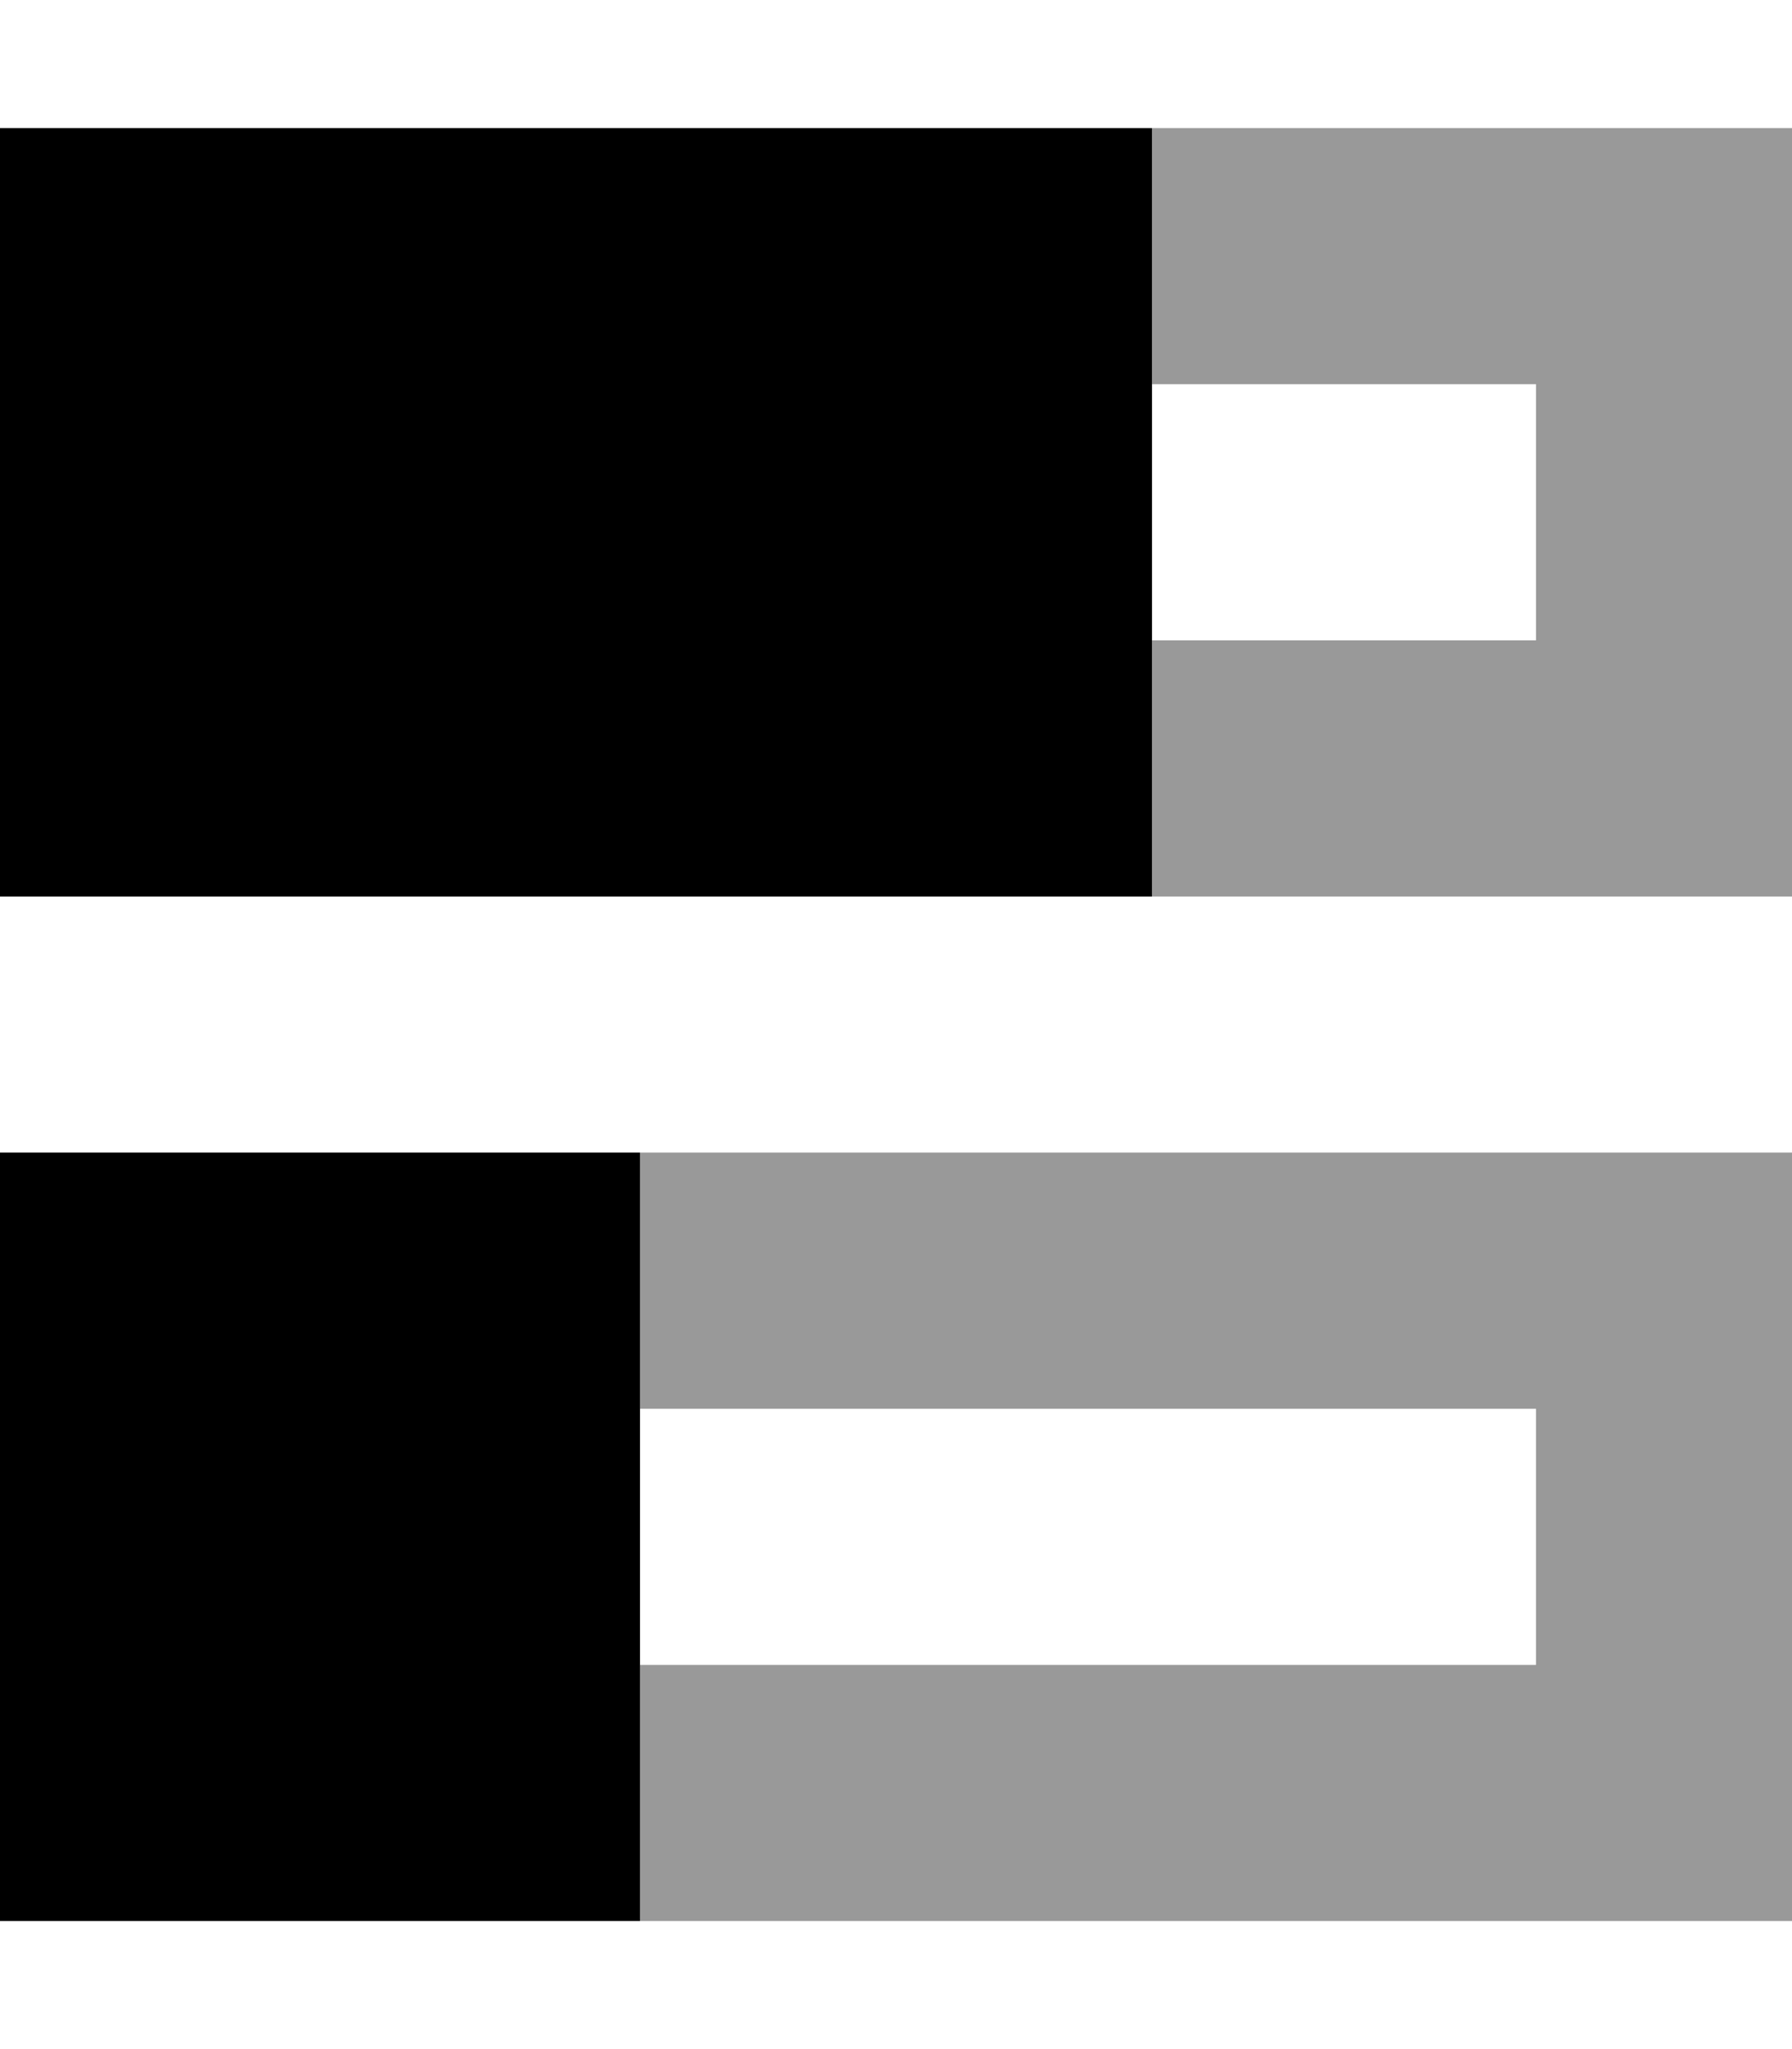
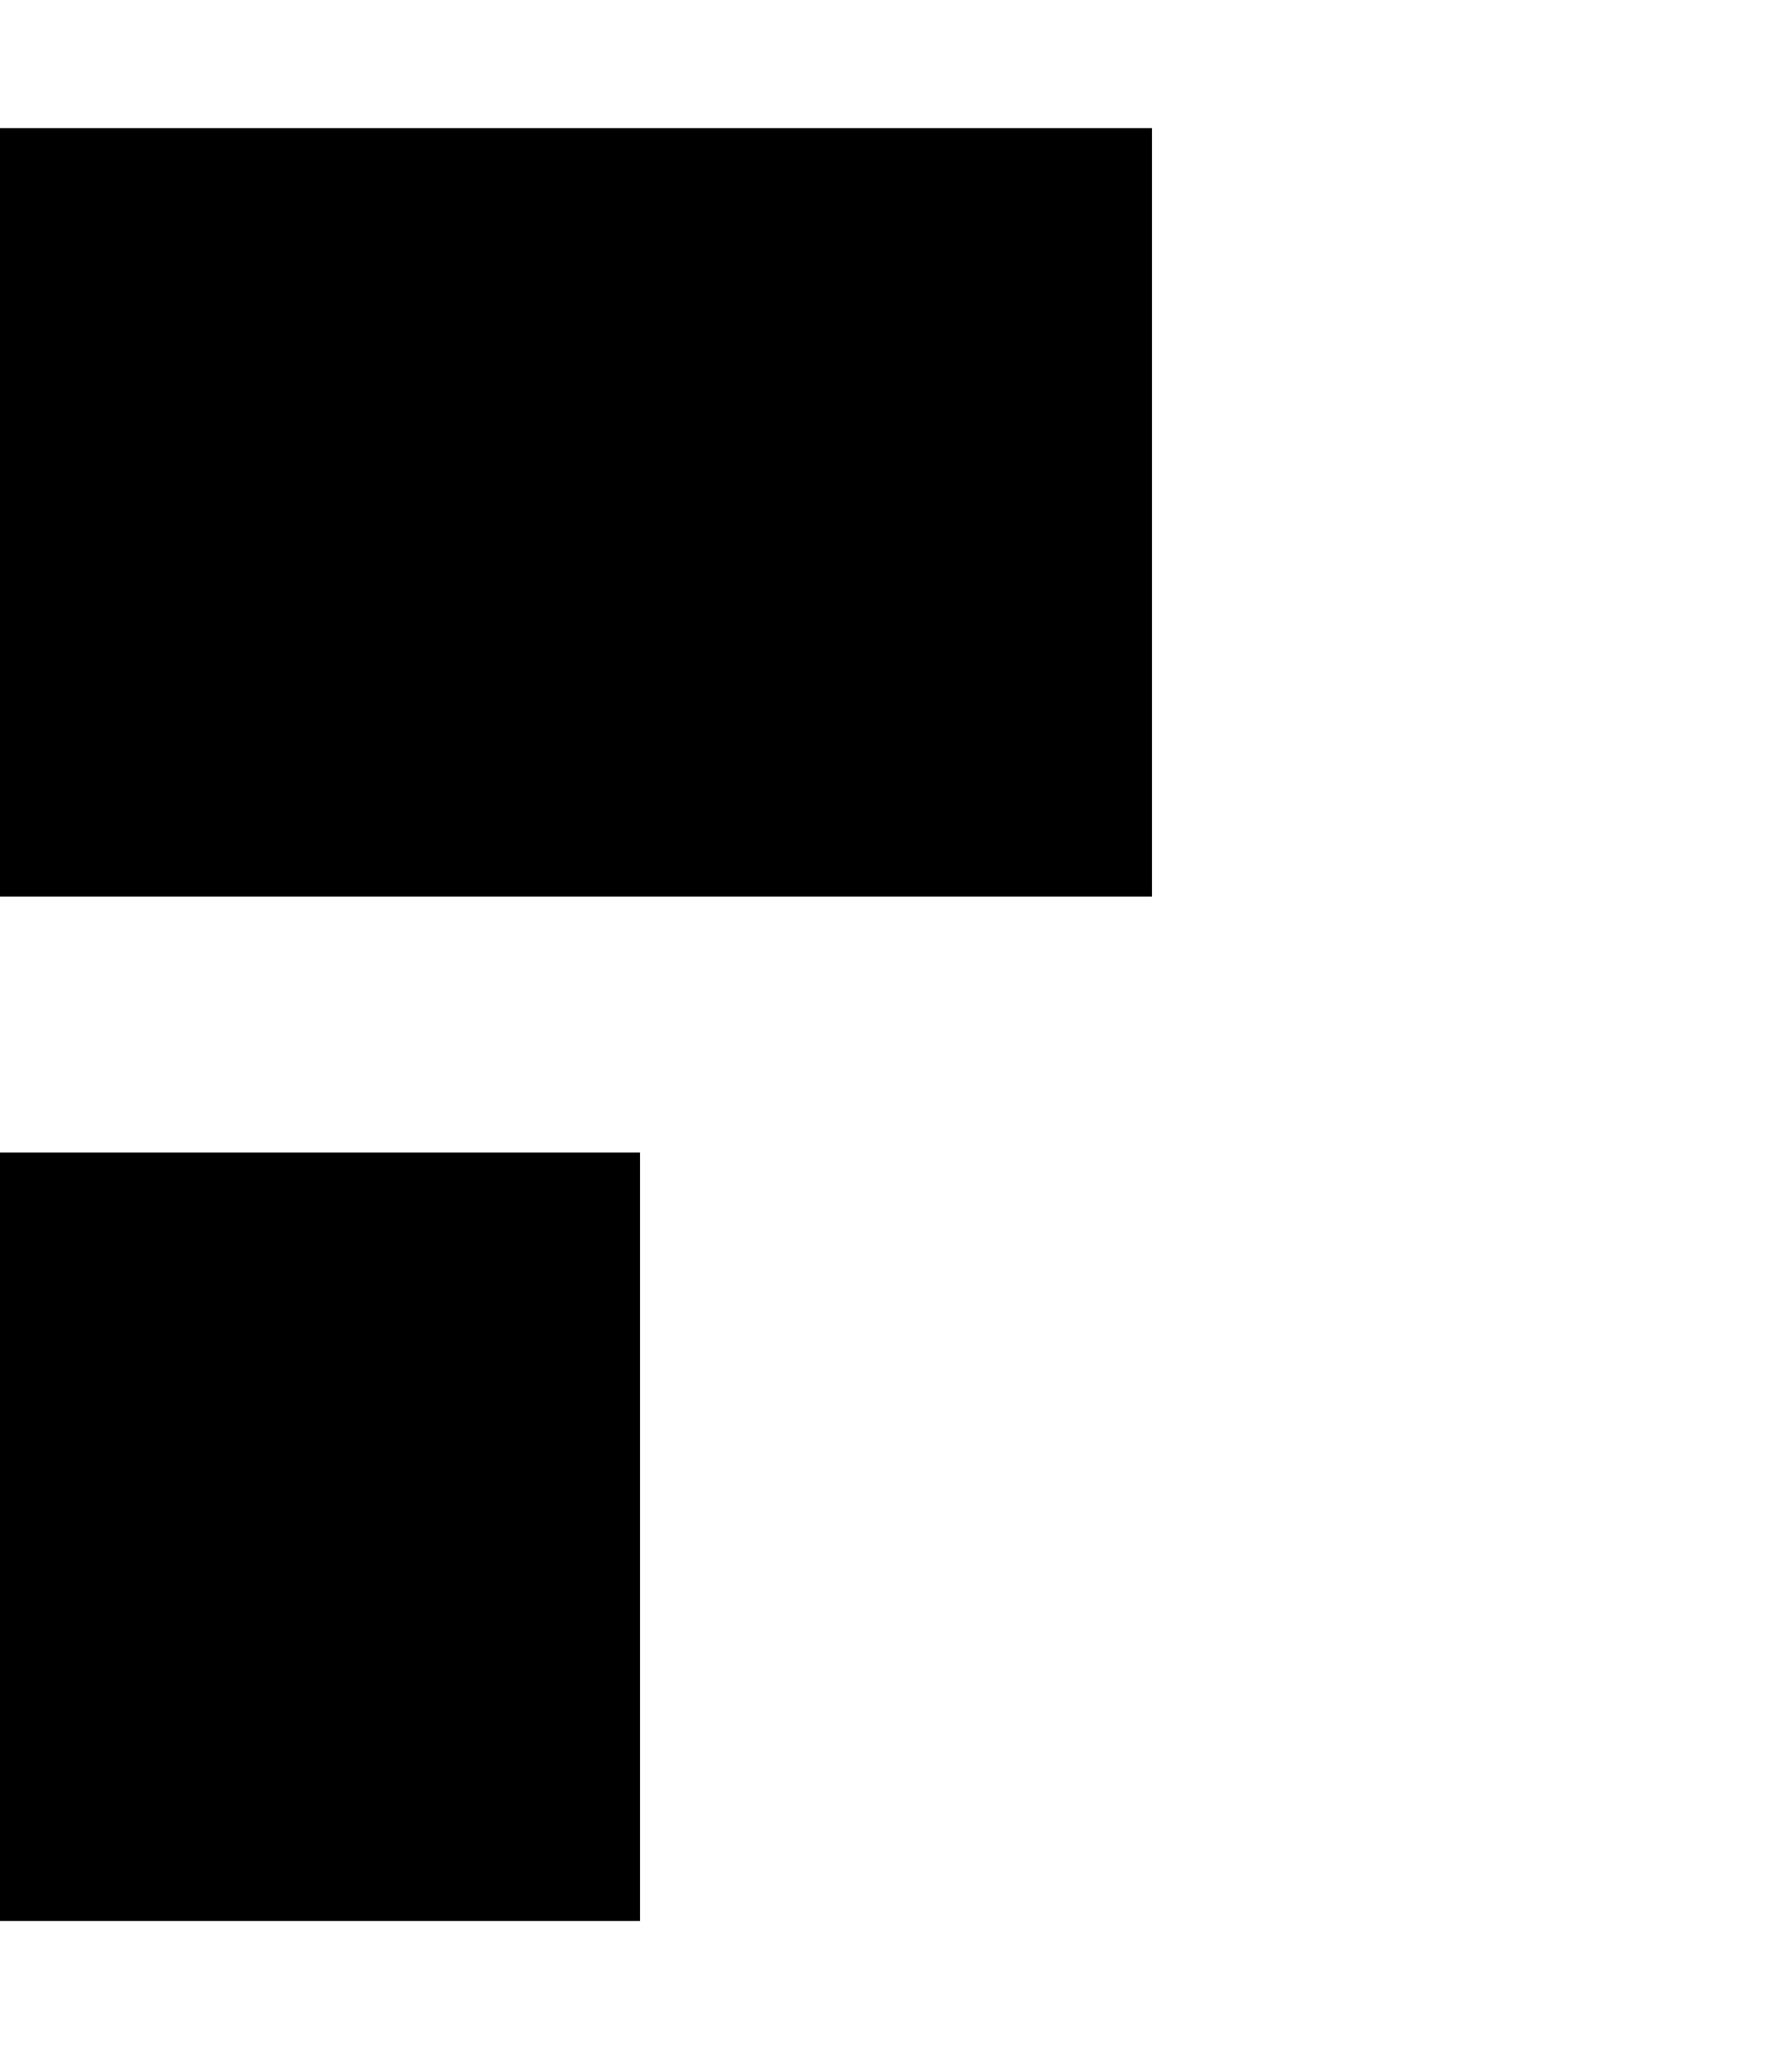
<svg xmlns="http://www.w3.org/2000/svg" viewBox="0 0 448 512">
-   <path style="fill:currentColor;opacity:.4" d="M160 288l0 64 224 0 0 64-224 0 0 64 288 0 0-192-288 0zM288 32l0 64 96 0 0 64-96 0 0 64 160 0 0-192-160 0z" />
  <path style="fill:currentColor;opacity:1" d="M288 32l-288 0 0 192 288 0 0-192zM160 288l-160 0 0 192 160 0 0-192z" />
</svg>